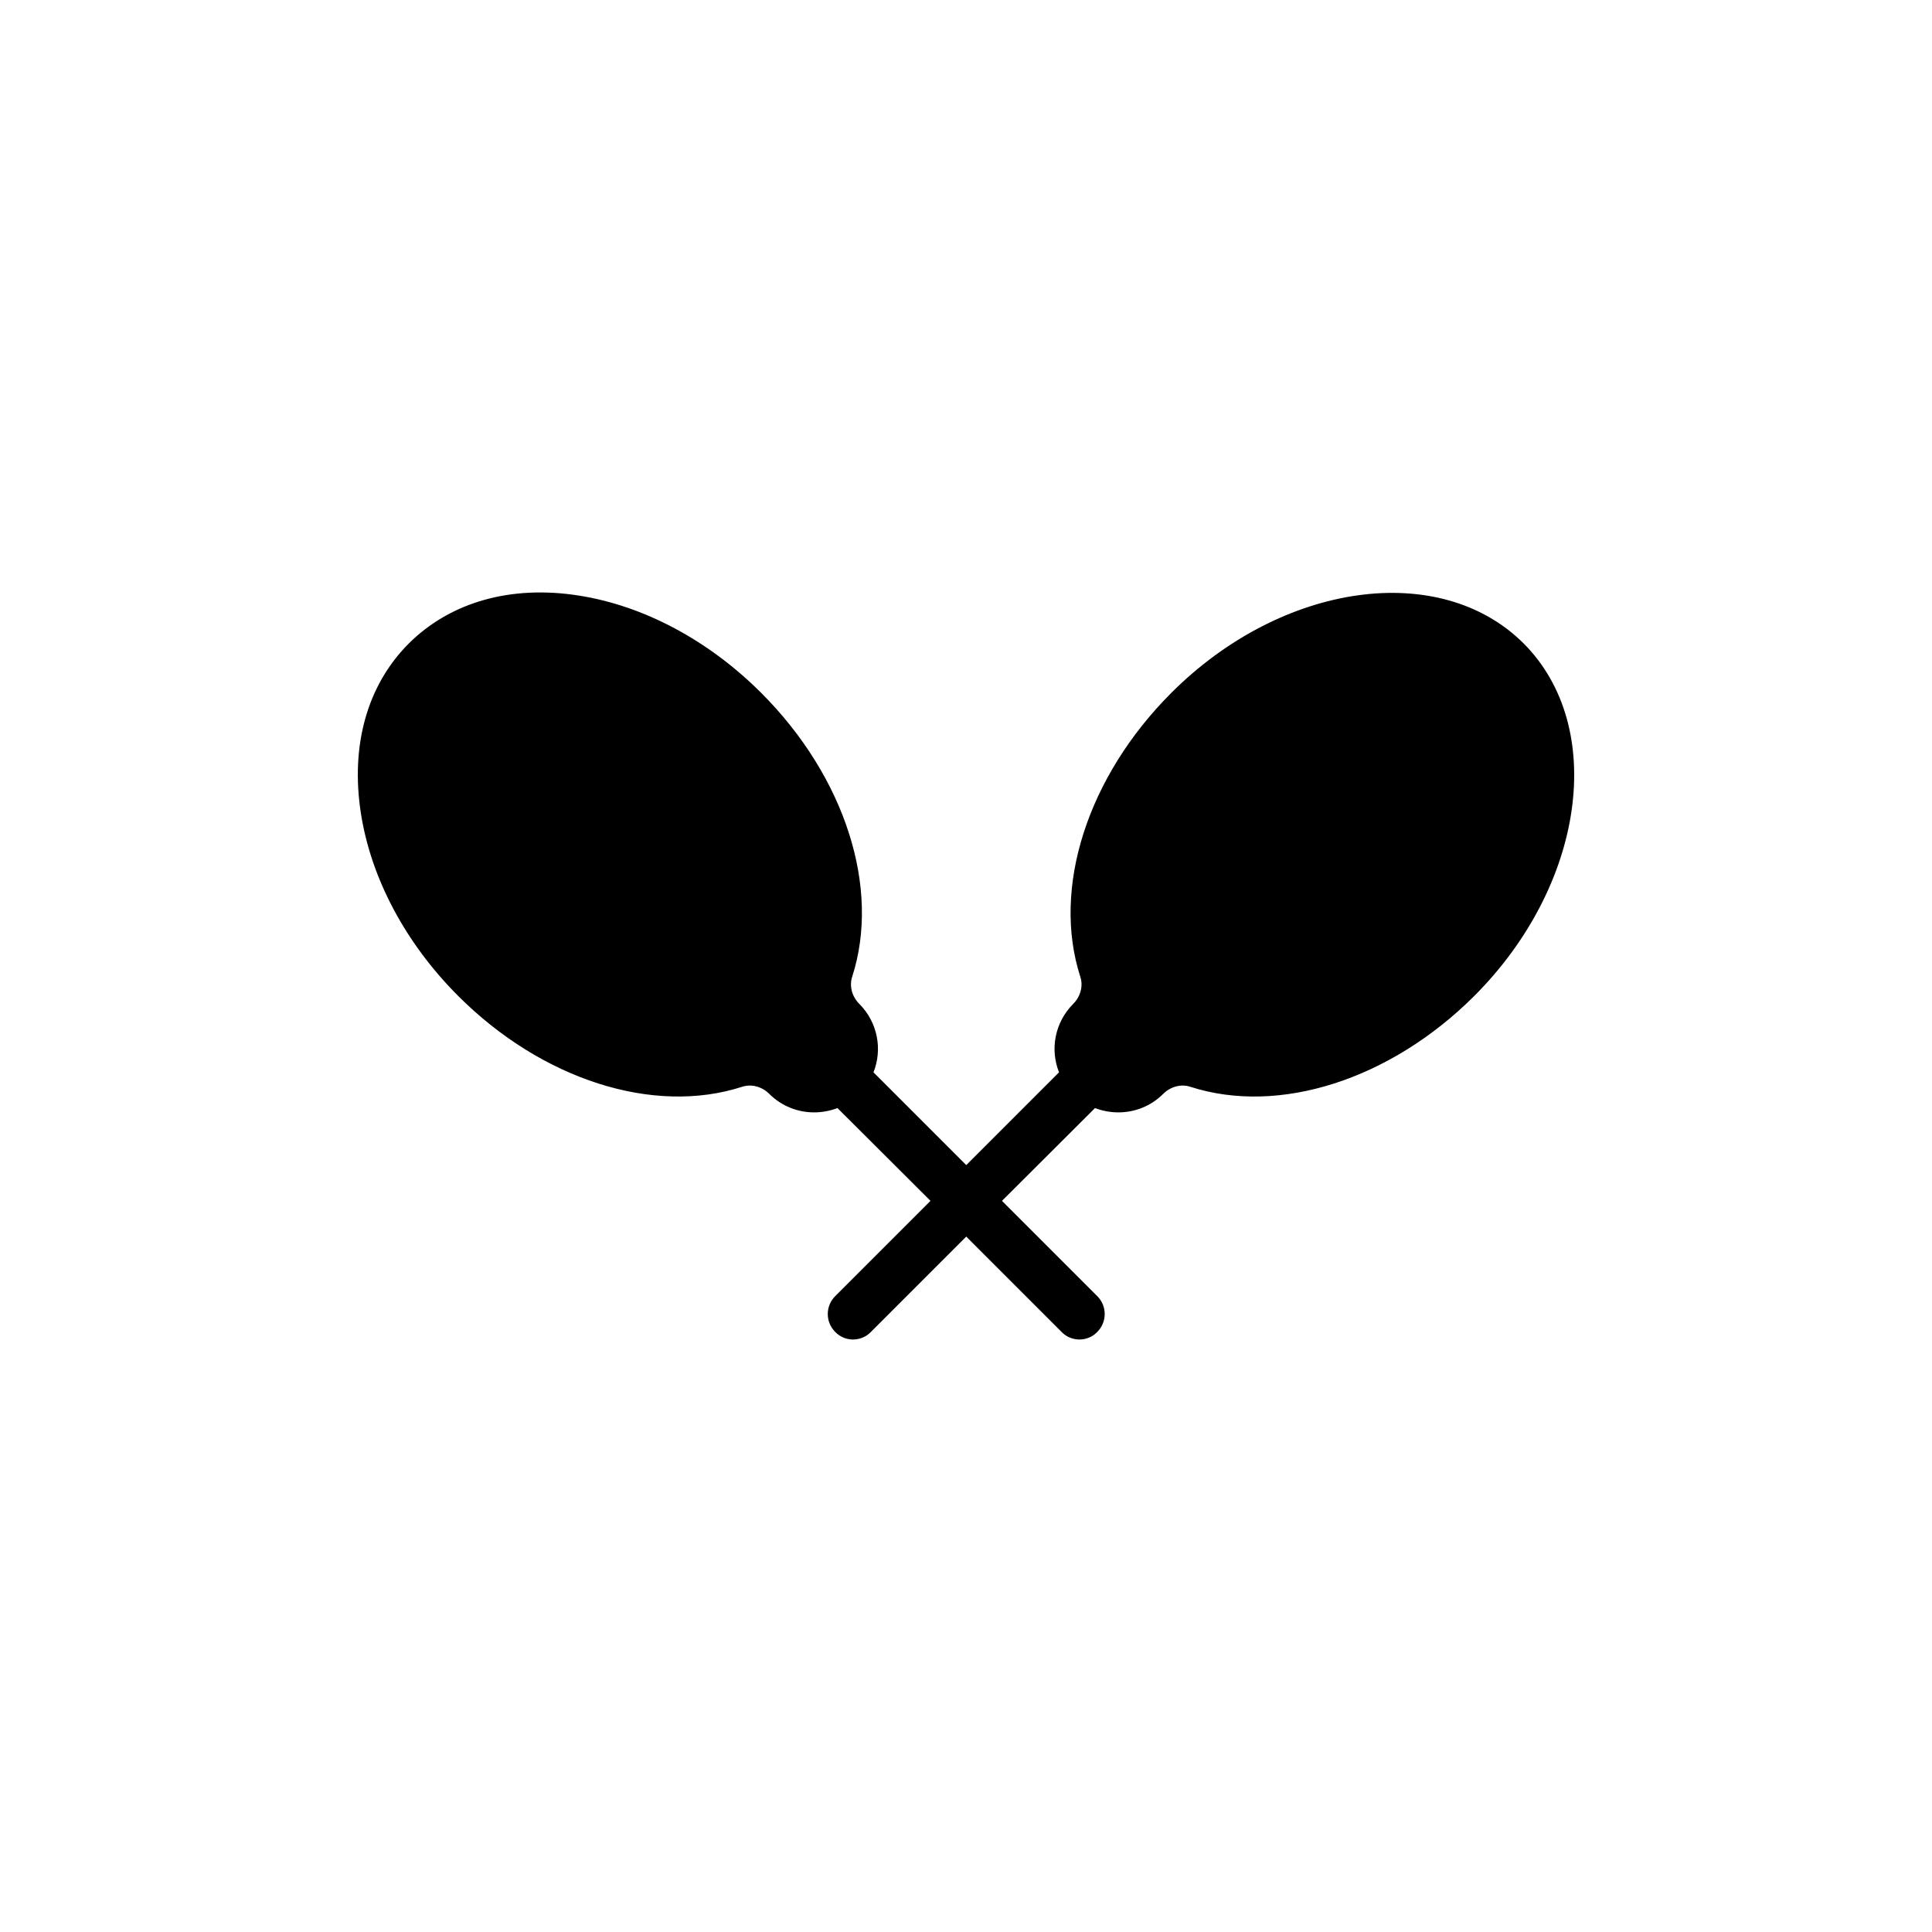
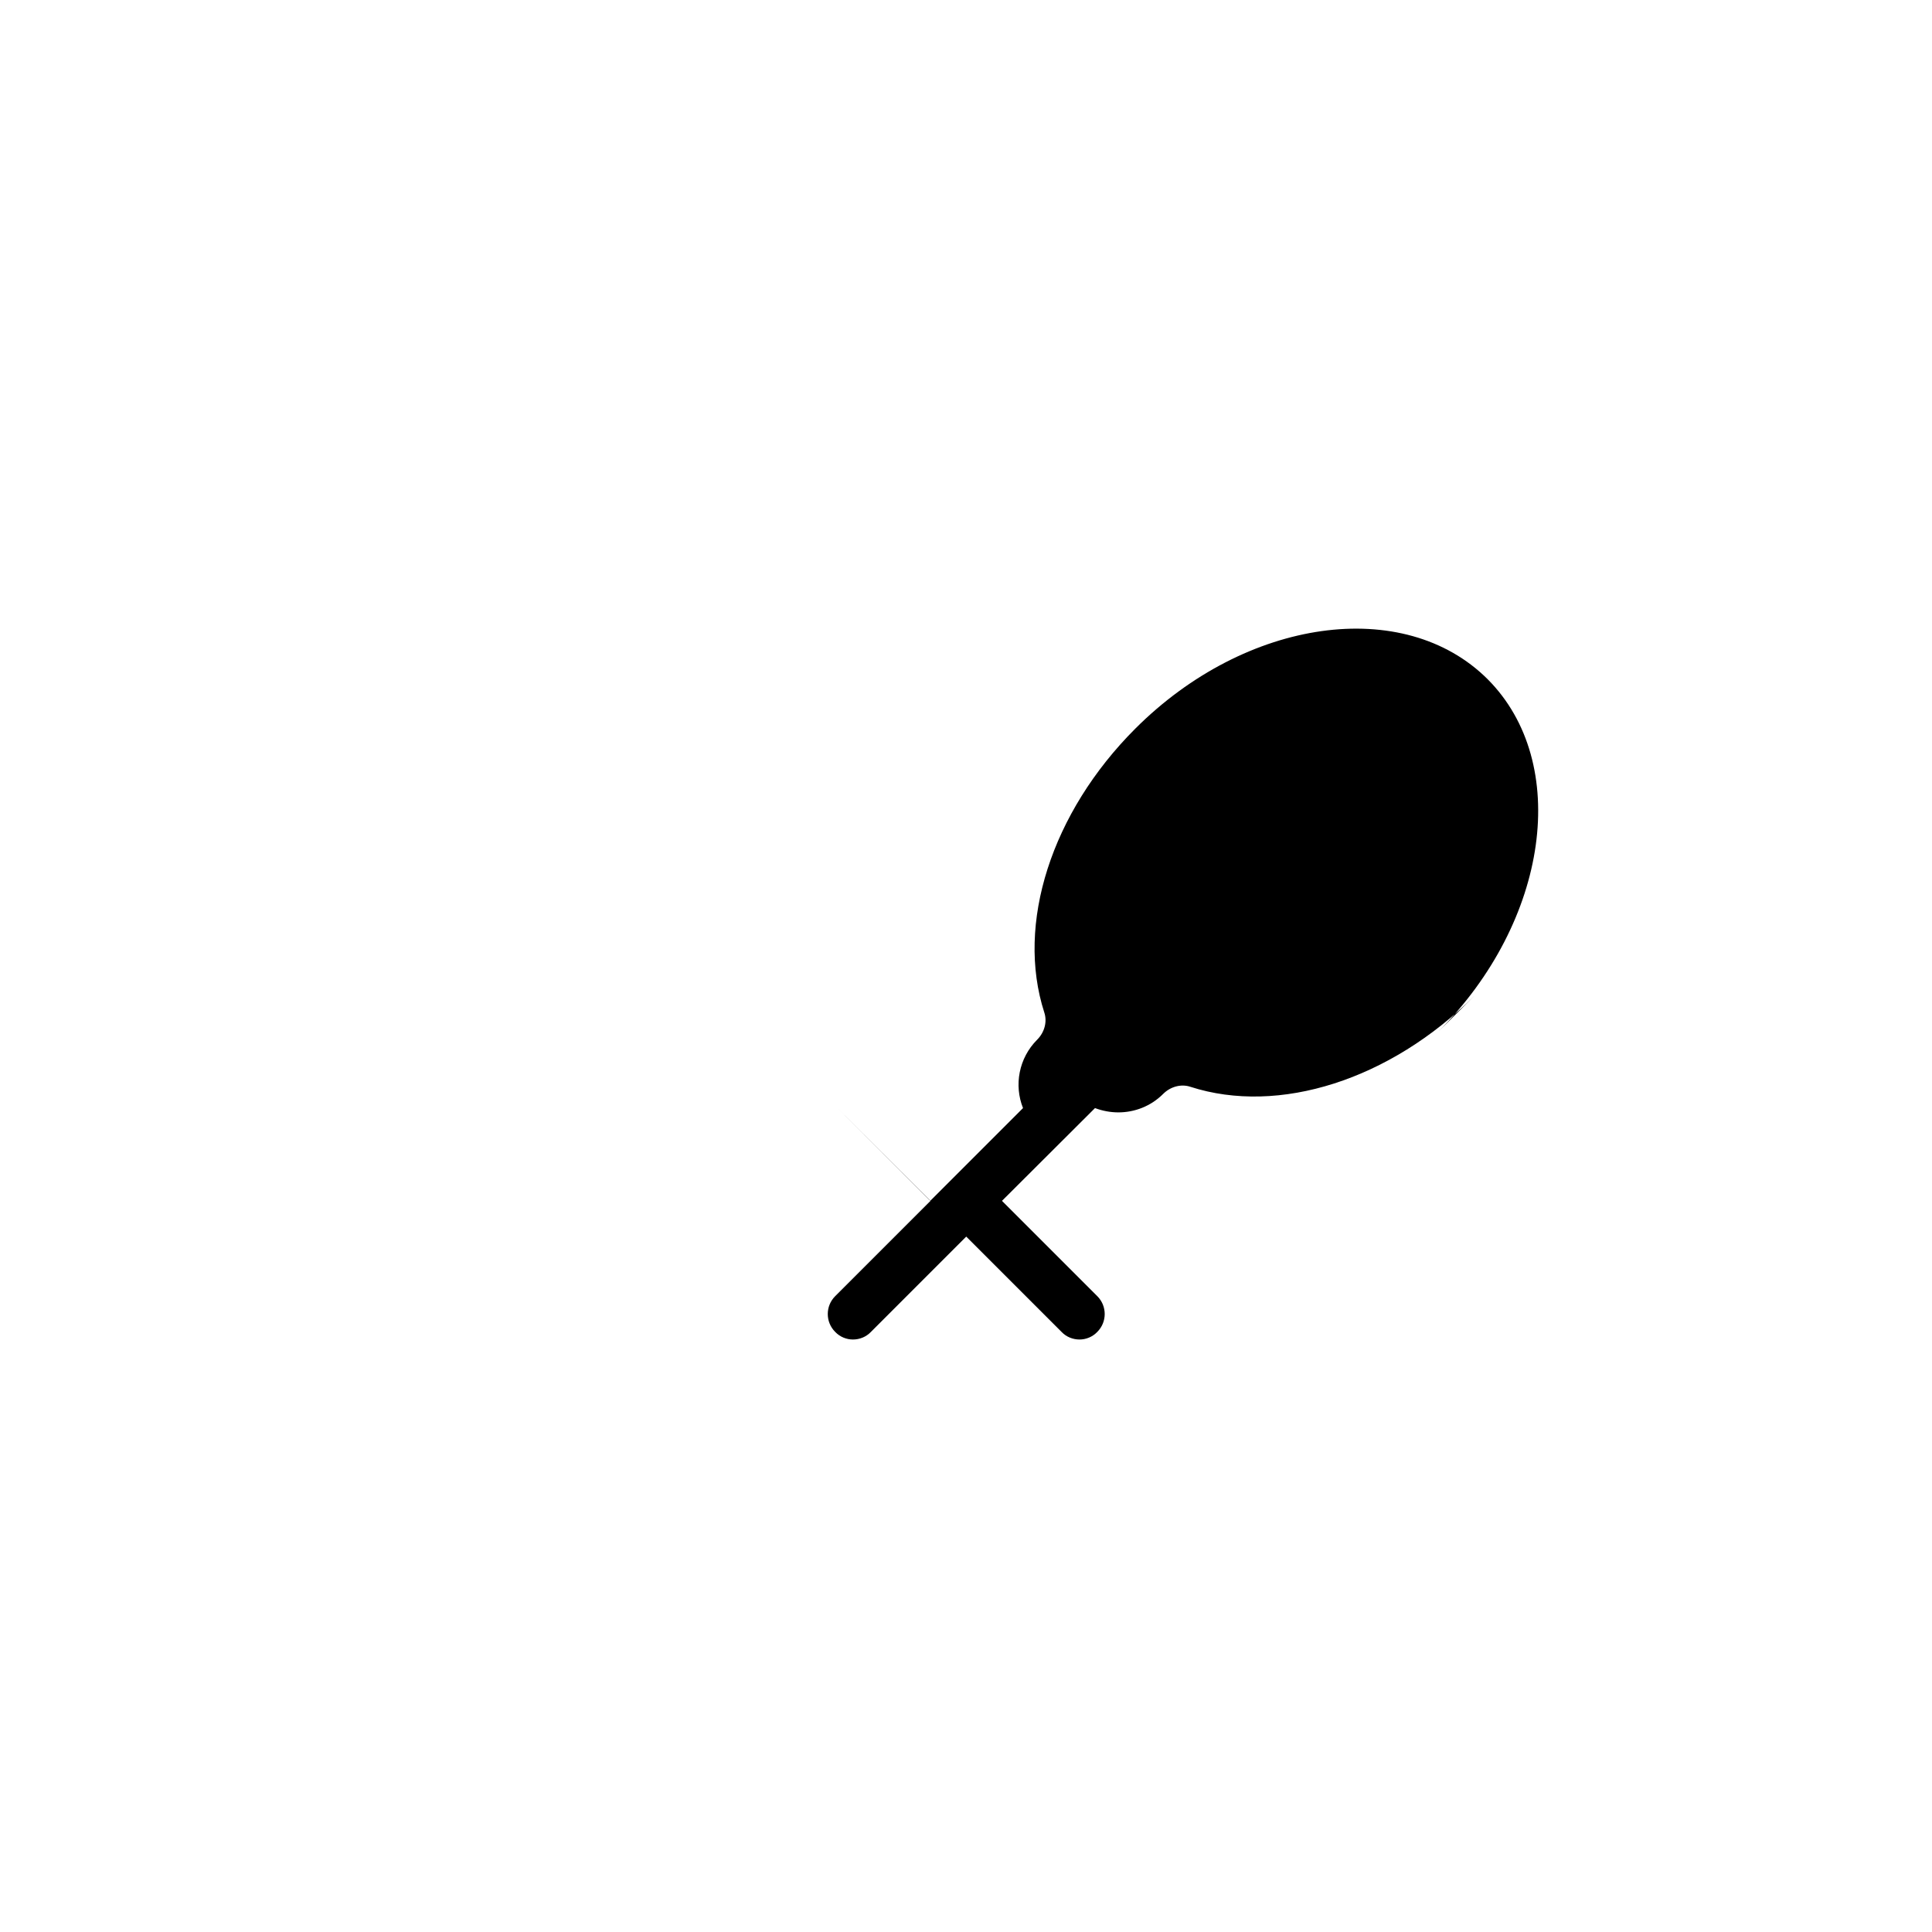
<svg xmlns="http://www.w3.org/2000/svg" fill="#000000" width="800px" height="800px" version="1.1" viewBox="144 144 512 512">
-   <path d="m534.68 407.96c-22.234 22.168-51.723 31.641-75.234 24.047-2.418-0.805-5.238-0.066-7.188 1.883-3.293 3.293-7.59 4.902-11.891 4.902-2.082 0-4.231-0.402-6.18-1.141l-24.652 24.586 25.258 25.258c2.621 2.621 2.621 6.852 0 9.473-1.277 1.344-3.023 2.016-4.703 2.016-1.746 0-3.492-0.672-4.769-2.016l-25.258-25.258-25.258 25.258c-1.277 1.344-3.023 2.016-4.769 2.016-1.68 0-3.426-0.672-4.703-2.016-2.621-2.621-2.621-6.852 0-9.473l25.258-25.258-24.652-24.586c-1.949 0.738-4.098 1.141-6.18 1.141-4.301 0-8.598-1.613-11.891-4.902-1.949-1.949-4.769-2.688-7.188-1.883-23.512 7.59-53.066-1.883-75.234-24.047-13.973-13.973-23.109-31.168-25.797-48.367-2.82-18.07 1.68-34.059 12.695-45.074 11.016-10.949 27.004-15.52 45.008-12.695 17.266 2.688 34.461 11.891 48.367 25.793 22.234 22.234 31.707 51.727 24.117 75.234-0.805 2.418-0.066 5.238 1.883 7.188 4.902 4.902 6.18 12.09 3.762 18.137l24.586 24.586 24.586-24.586c-2.418-6.047-1.141-13.234 3.762-18.137 1.949-1.949 2.688-4.769 1.879-7.188-7.59-23.512 1.883-53 24.117-75.234 29.355-29.355 71.203-35.199 93.371-13.098 22.098 22.168 16.254 64.086-13.102 93.441z" />
+   <path d="m534.68 407.96c-22.234 22.168-51.723 31.641-75.234 24.047-2.418-0.805-5.238-0.066-7.188 1.883-3.293 3.293-7.59 4.902-11.891 4.902-2.082 0-4.231-0.402-6.18-1.141l-24.652 24.586 25.258 25.258c2.621 2.621 2.621 6.852 0 9.473-1.277 1.344-3.023 2.016-4.703 2.016-1.746 0-3.492-0.672-4.769-2.016l-25.258-25.258-25.258 25.258c-1.277 1.344-3.023 2.016-4.769 2.016-1.68 0-3.426-0.672-4.703-2.016-2.621-2.621-2.621-6.852 0-9.473l25.258-25.258-24.652-24.586l24.586 24.586 24.586-24.586c-2.418-6.047-1.141-13.234 3.762-18.137 1.949-1.949 2.688-4.769 1.879-7.188-7.59-23.512 1.883-53 24.117-75.234 29.355-29.355 71.203-35.199 93.371-13.098 22.098 22.168 16.254 64.086-13.102 93.441z" />
</svg>